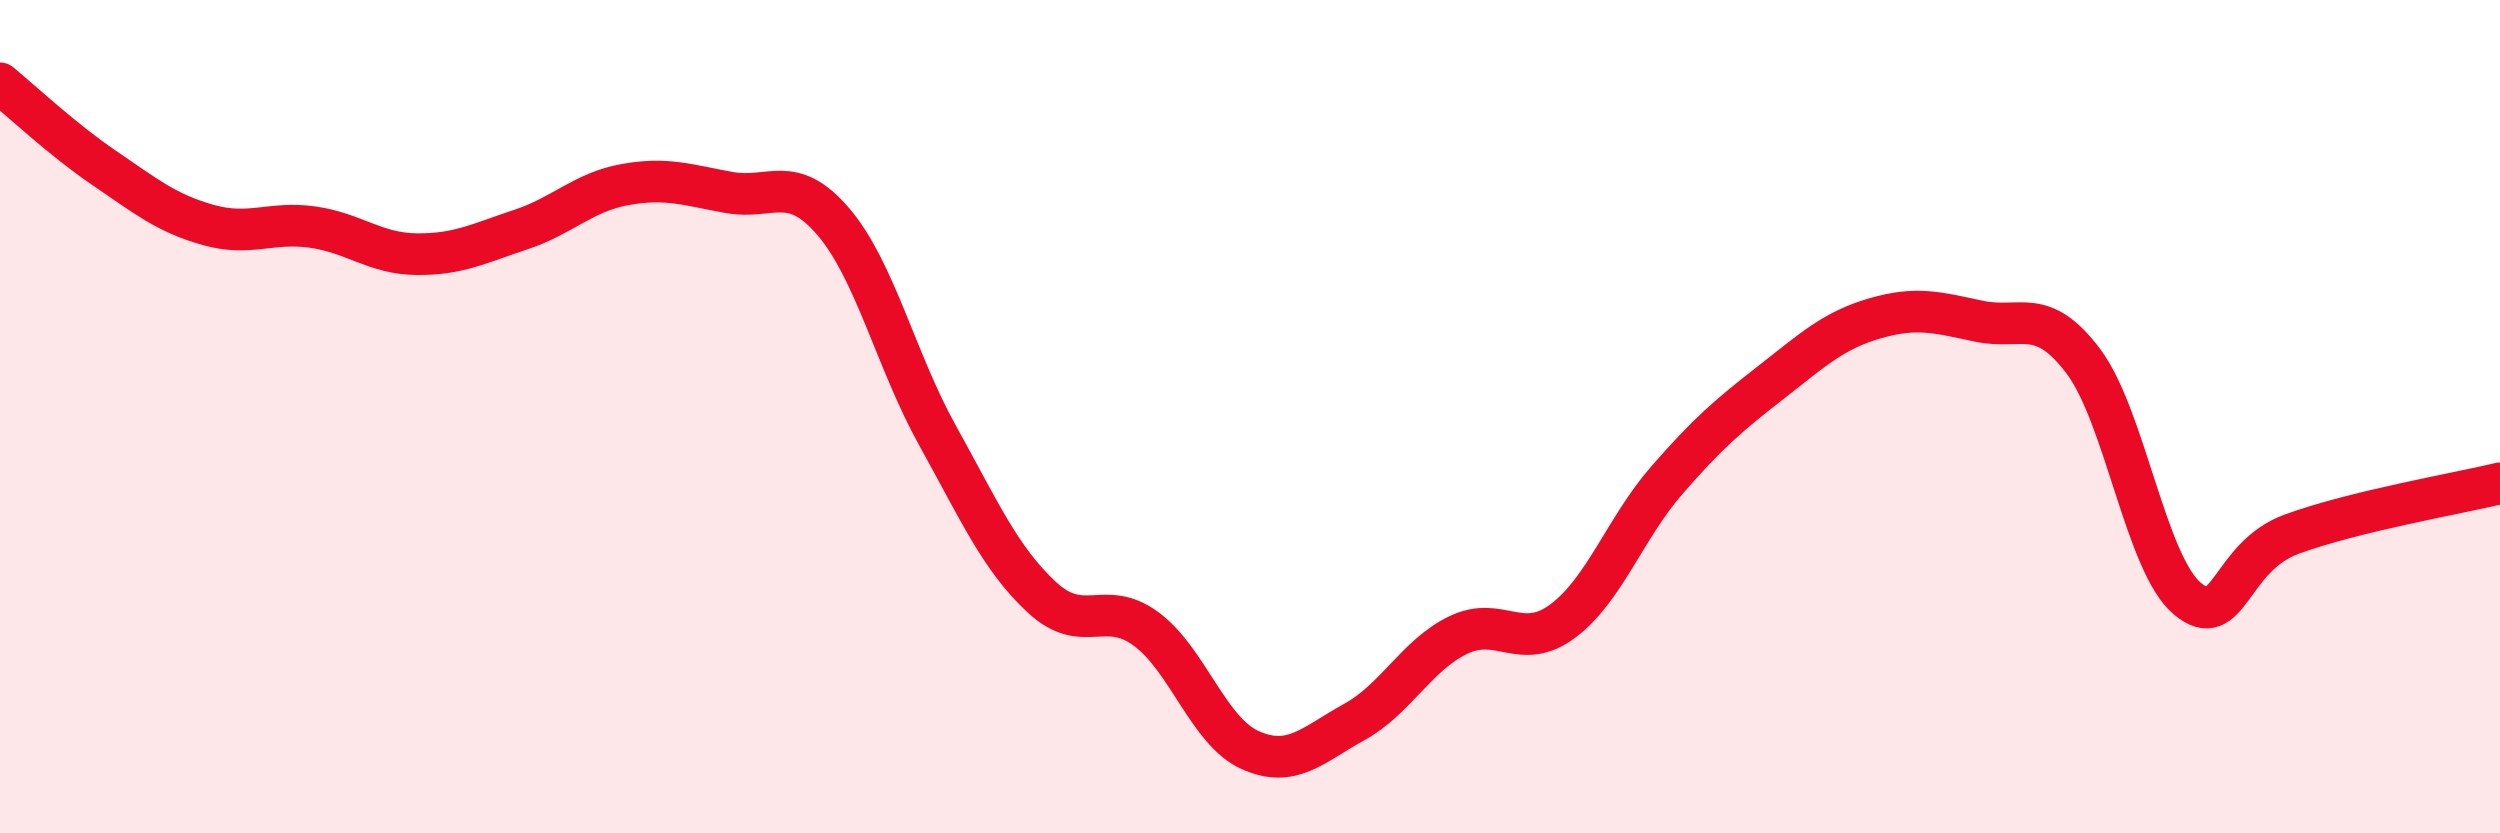
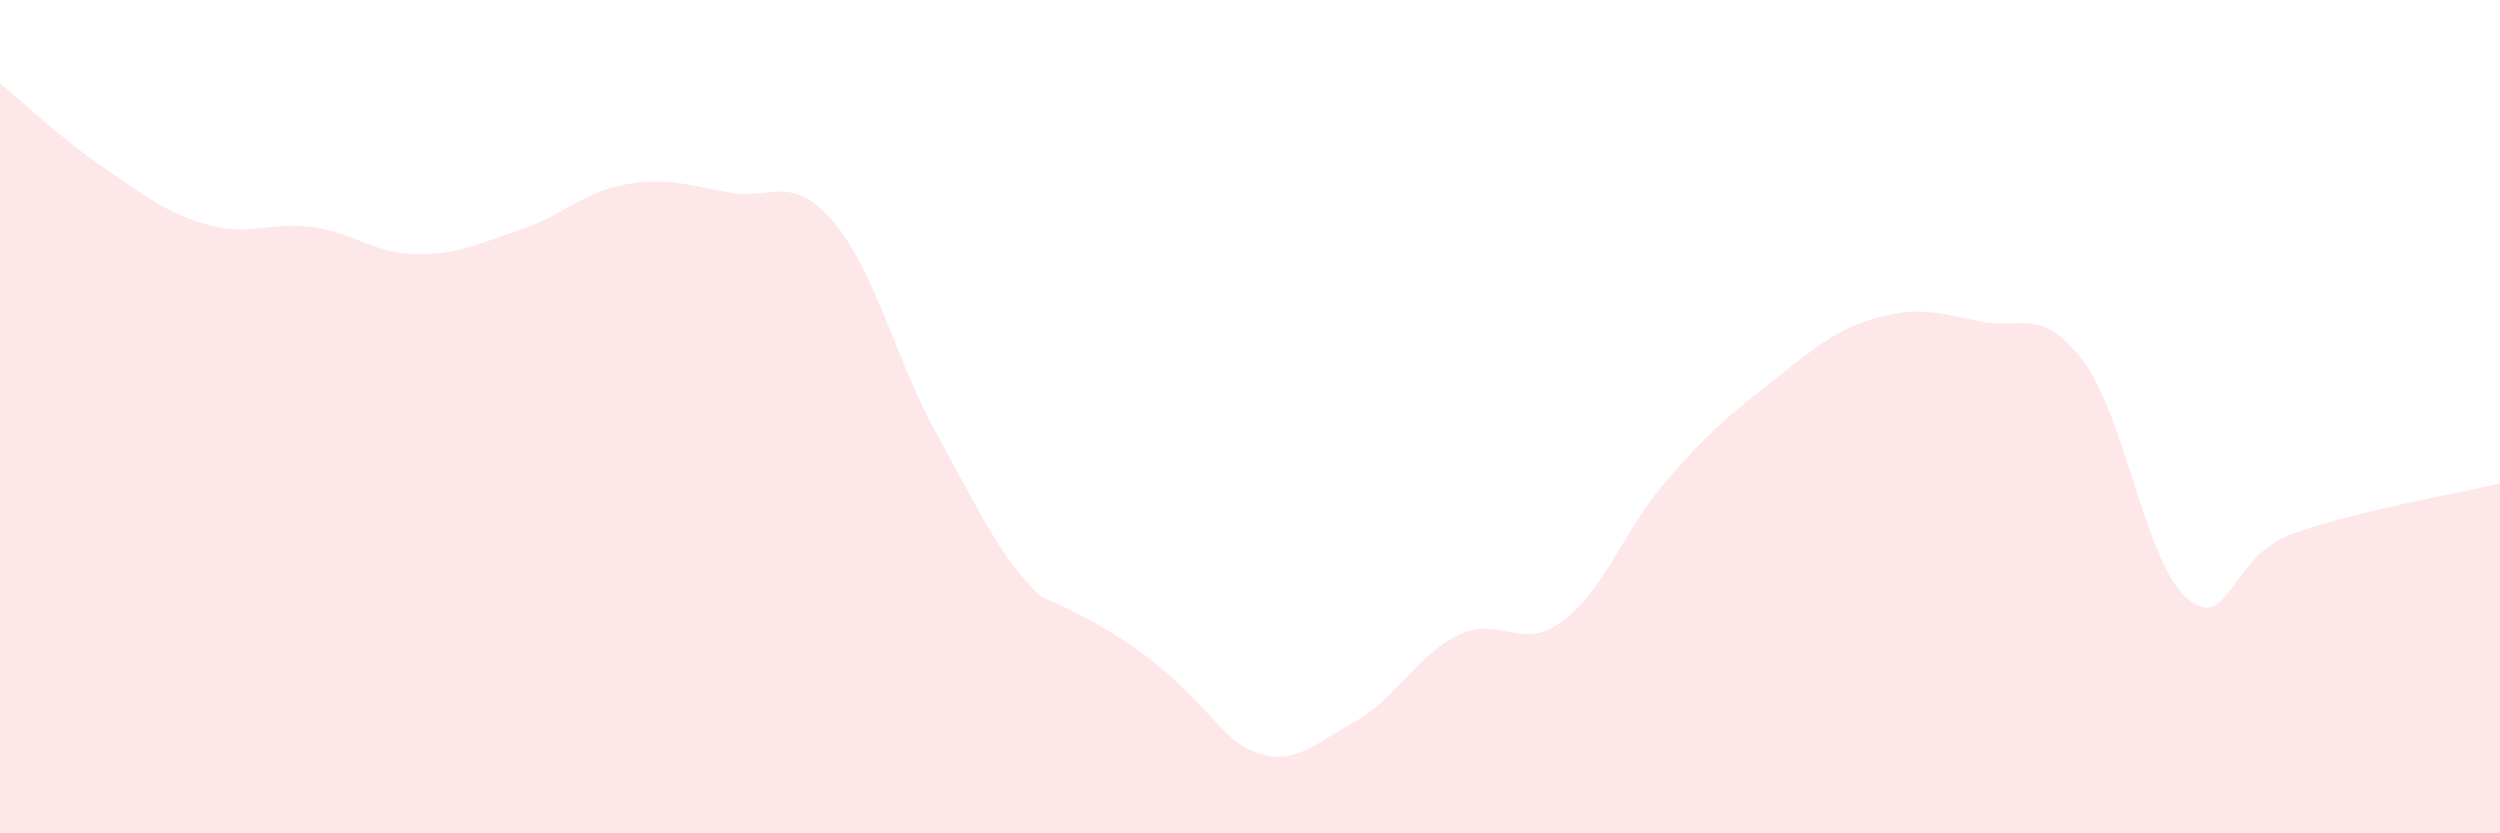
<svg xmlns="http://www.w3.org/2000/svg" width="60" height="20" viewBox="0 0 60 20">
-   <path d="M 0,2 C 0.5,2.41 1.5,3.35 2.5,4.03 C 3.5,4.71 4,5.12 5,5.4 C 6,5.68 6.5,5.31 7.5,5.45 C 8.5,5.59 9,6.09 10,6.1 C 11,6.11 11.5,5.84 12.5,5.51 C 13.5,5.18 14,4.61 15,4.43 C 16,4.25 16.5,4.44 17.5,4.62 C 18.5,4.8 19,4.15 20,5.32 C 21,6.49 21.5,8.65 22.5,10.45 C 23.5,12.25 24,13.4 25,14.33 C 26,15.26 26.5,14.36 27.5,15.09 C 28.5,15.82 29,17.55 30,18 C 31,18.45 31.5,17.88 32.5,17.33 C 33.5,16.78 34,15.72 35,15.24 C 36,14.76 36.5,15.65 37.5,14.91 C 38.5,14.17 39,12.68 40,11.53 C 41,10.38 41.5,9.96 42.5,9.18 C 43.5,8.4 44,7.93 45,7.64 C 46,7.35 46.5,7.5 47.5,7.71 C 48.5,7.92 49,7.34 50,8.67 C 51,10 51.5,13.54 52.5,14.37 C 53.5,15.2 53.5,13.37 55,12.82 C 56.5,12.27 59,11.84 60,11.6L60 20L0 20Z" fill="#EB0A25" opacity="0.1" stroke-linecap="round" stroke-linejoin="round" />
-   <path d="M 0,2 C 0.5,2.41 1.5,3.35 2.5,4.03 C 3.5,4.71 4,5.12 5,5.4 C 6,5.68 6.5,5.31 7.5,5.45 C 8.5,5.59 9,6.09 10,6.1 C 11,6.11 11.5,5.84 12.5,5.51 C 13.5,5.18 14,4.61 15,4.43 C 16,4.25 16.5,4.44 17.5,4.62 C 18.5,4.8 19,4.15 20,5.32 C 21,6.49 21.5,8.65 22.5,10.45 C 23.5,12.25 24,13.4 25,14.33 C 26,15.26 26.5,14.36 27.5,15.09 C 28.5,15.82 29,17.55 30,18 C 31,18.45 31.5,17.88 32.5,17.33 C 33.5,16.78 34,15.72 35,15.24 C 36,14.76 36.5,15.65 37.5,14.91 C 38.5,14.17 39,12.68 40,11.53 C 41,10.38 41.5,9.96 42.5,9.18 C 43.5,8.4 44,7.93 45,7.64 C 46,7.35 46.5,7.5 47.5,7.71 C 48.5,7.92 49,7.34 50,8.67 C 51,10 51.5,13.54 52.5,14.37 C 53.5,15.2 53.5,13.37 55,12.82 C 56.5,12.27 59,11.84 60,11.6" stroke="#EB0A25" stroke-width="1" fill="none" stroke-linecap="round" stroke-linejoin="round" />
+   <path d="M 0,2 C 0.5,2.41 1.5,3.35 2.5,4.03 C 3.5,4.71 4,5.12 5,5.4 C 6,5.68 6.5,5.31 7.5,5.45 C 8.5,5.59 9,6.09 10,6.1 C 11,6.11 11.5,5.84 12.5,5.51 C 13.5,5.18 14,4.61 15,4.43 C 16,4.25 16.5,4.44 17.5,4.62 C 18.5,4.8 19,4.15 20,5.32 C 21,6.49 21.5,8.65 22.5,10.45 C 23.5,12.25 24,13.4 25,14.33 C 28.5,15.82 29,17.55 30,18 C 31,18.45 31.5,17.88 32.5,17.33 C 33.5,16.78 34,15.72 35,15.24 C 36,14.76 36.5,15.65 37.5,14.91 C 38.5,14.17 39,12.68 40,11.53 C 41,10.38 41.5,9.96 42.5,9.18 C 43.5,8.4 44,7.93 45,7.64 C 46,7.35 46.5,7.5 47.5,7.71 C 48.5,7.92 49,7.34 50,8.67 C 51,10 51.5,13.54 52.5,14.37 C 53.5,15.2 53.5,13.37 55,12.82 C 56.5,12.27 59,11.84 60,11.6L60 20L0 20Z" fill="#EB0A25" opacity="0.1" stroke-linecap="round" stroke-linejoin="round" />
</svg>